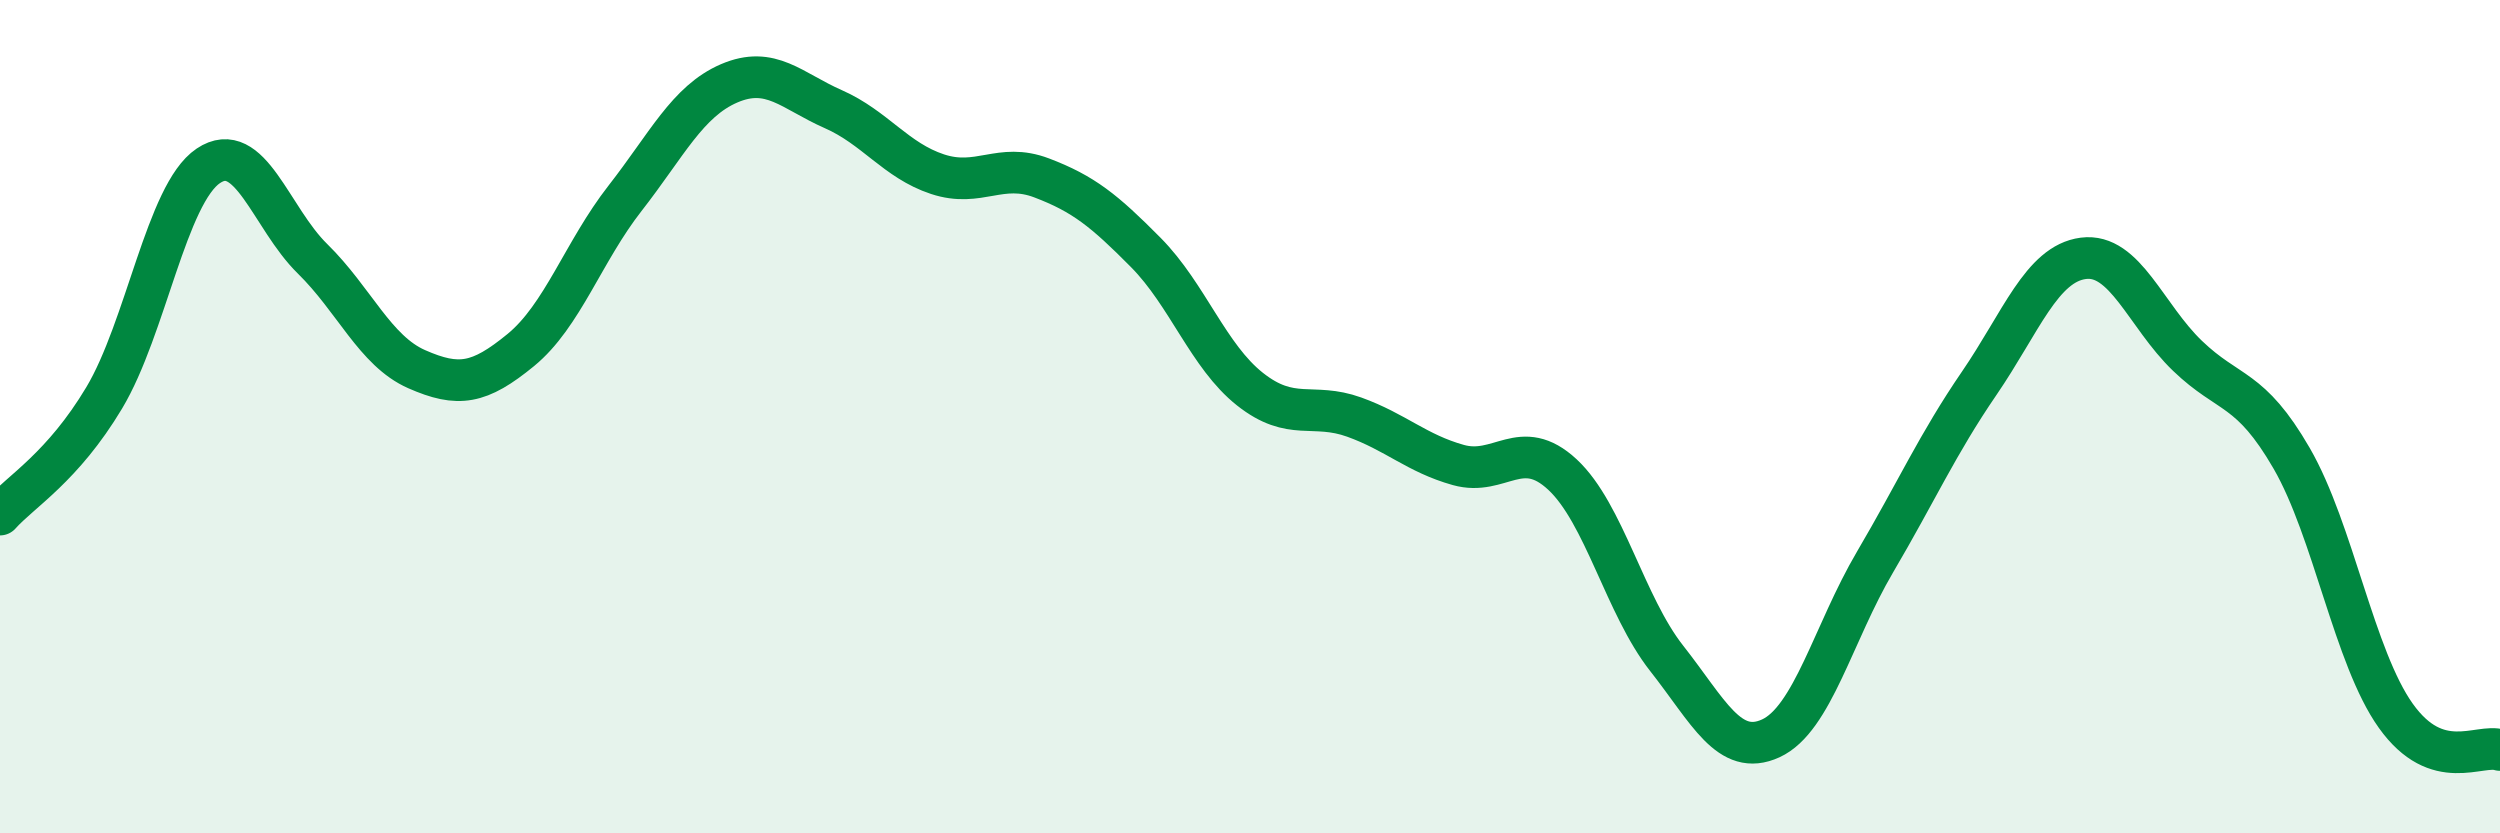
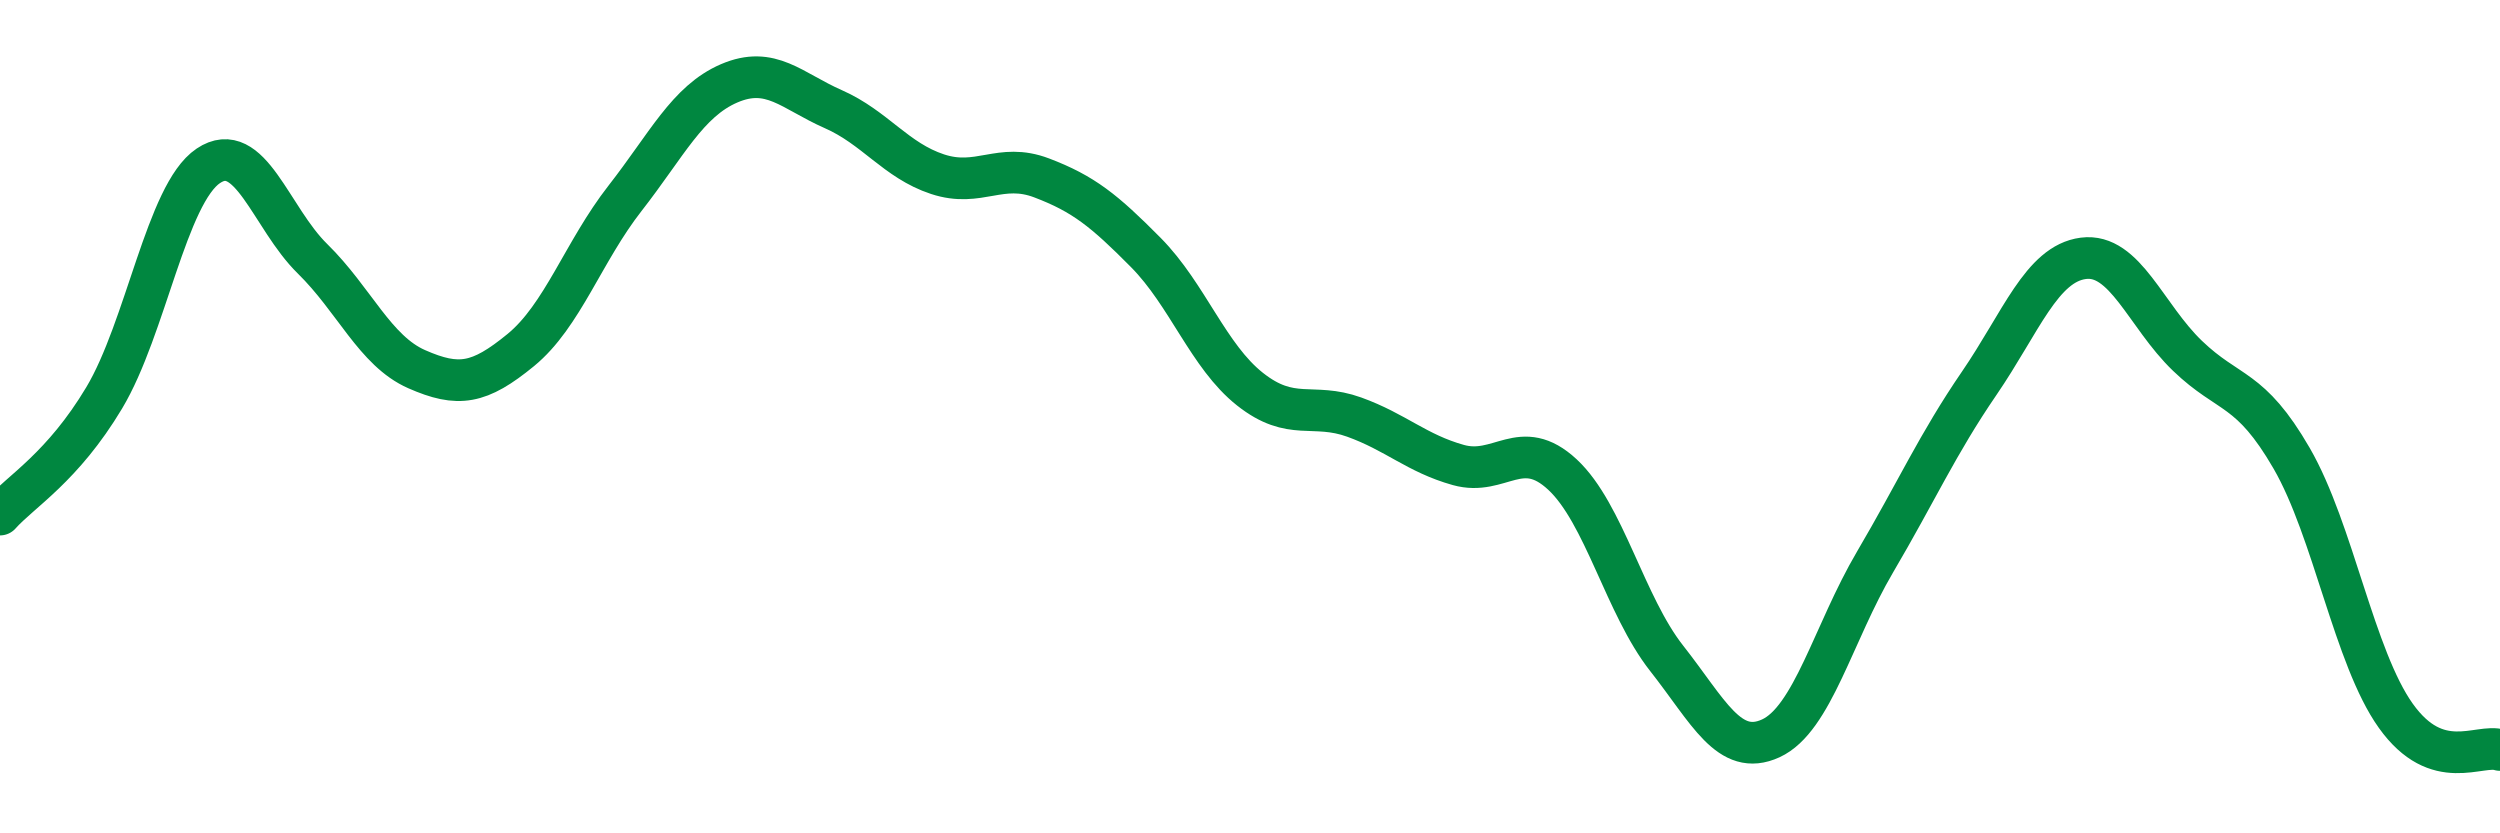
<svg xmlns="http://www.w3.org/2000/svg" width="60" height="20" viewBox="0 0 60 20">
-   <path d="M 0,12.35 C 0.5,11.79 1.5,11.22 2.5,9.55 C 3.5,7.88 4,4.65 5,3.98 C 6,3.31 6.5,5.23 7.5,6.21 C 8.5,7.19 9,8.42 10,8.86 C 11,9.3 11.5,9.22 12.5,8.4 C 13.5,7.58 14,6.04 15,4.76 C 16,3.48 16.5,2.43 17.5,2 C 18.5,1.57 19,2.18 20,2.62 C 21,3.06 21.5,3.85 22.5,4.18 C 23.5,4.51 24,3.89 25,4.27 C 26,4.65 26.5,5.05 27.5,6.06 C 28.5,7.07 29,8.55 30,9.34 C 31,10.13 31.5,9.65 32.5,10.01 C 33.5,10.37 34,10.88 35,11.16 C 36,11.44 36.5,10.46 37.5,11.39 C 38.5,12.32 39,14.53 40,15.8 C 41,17.07 41.5,18.18 42.5,17.72 C 43.5,17.26 44,15.19 45,13.49 C 46,11.79 46.5,10.66 47.5,9.2 C 48.5,7.74 49,6.33 50,6.2 C 51,6.07 51.5,7.58 52.5,8.54 C 53.5,9.5 54,9.27 55,11 C 56,12.73 56.5,15.78 57.5,17.18 C 58.5,18.58 59.5,17.84 60,18L60 20L0 20Z" fill="#008740" opacity="0.1" stroke-linecap="round" stroke-linejoin="round" />
  <path d="M 0,12.35 C 0.5,11.79 1.5,11.22 2.5,9.55 C 3.5,7.88 4,4.65 5,3.98 C 6,3.31 6.5,5.23 7.5,6.21 C 8.5,7.19 9,8.42 10,8.86 C 11,9.3 11.5,9.22 12.5,8.4 C 13.5,7.58 14,6.04 15,4.76 C 16,3.48 16.5,2.43 17.5,2 C 18.5,1.57 19,2.18 20,2.62 C 21,3.06 21.5,3.85 22.5,4.18 C 23.5,4.51 24,3.89 25,4.27 C 26,4.65 26.5,5.05 27.5,6.06 C 28.5,7.07 29,8.55 30,9.34 C 31,10.13 31.5,9.65 32.5,10.01 C 33.5,10.37 34,10.88 35,11.16 C 36,11.44 36.5,10.46 37.5,11.39 C 38.5,12.32 39,14.53 40,15.8 C 41,17.07 41.5,18.18 42.5,17.72 C 43.5,17.26 44,15.19 45,13.49 C 46,11.79 46.5,10.66 47.5,9.2 C 48.5,7.74 49,6.33 50,6.2 C 51,6.07 51.5,7.58 52.5,8.54 C 53.5,9.5 54,9.27 55,11 C 56,12.73 56.5,15.78 57.5,17.18 C 58.5,18.58 59.5,17.84 60,18" stroke="#008740" stroke-width="1" fill="none" stroke-linecap="round" stroke-linejoin="round" />
</svg>